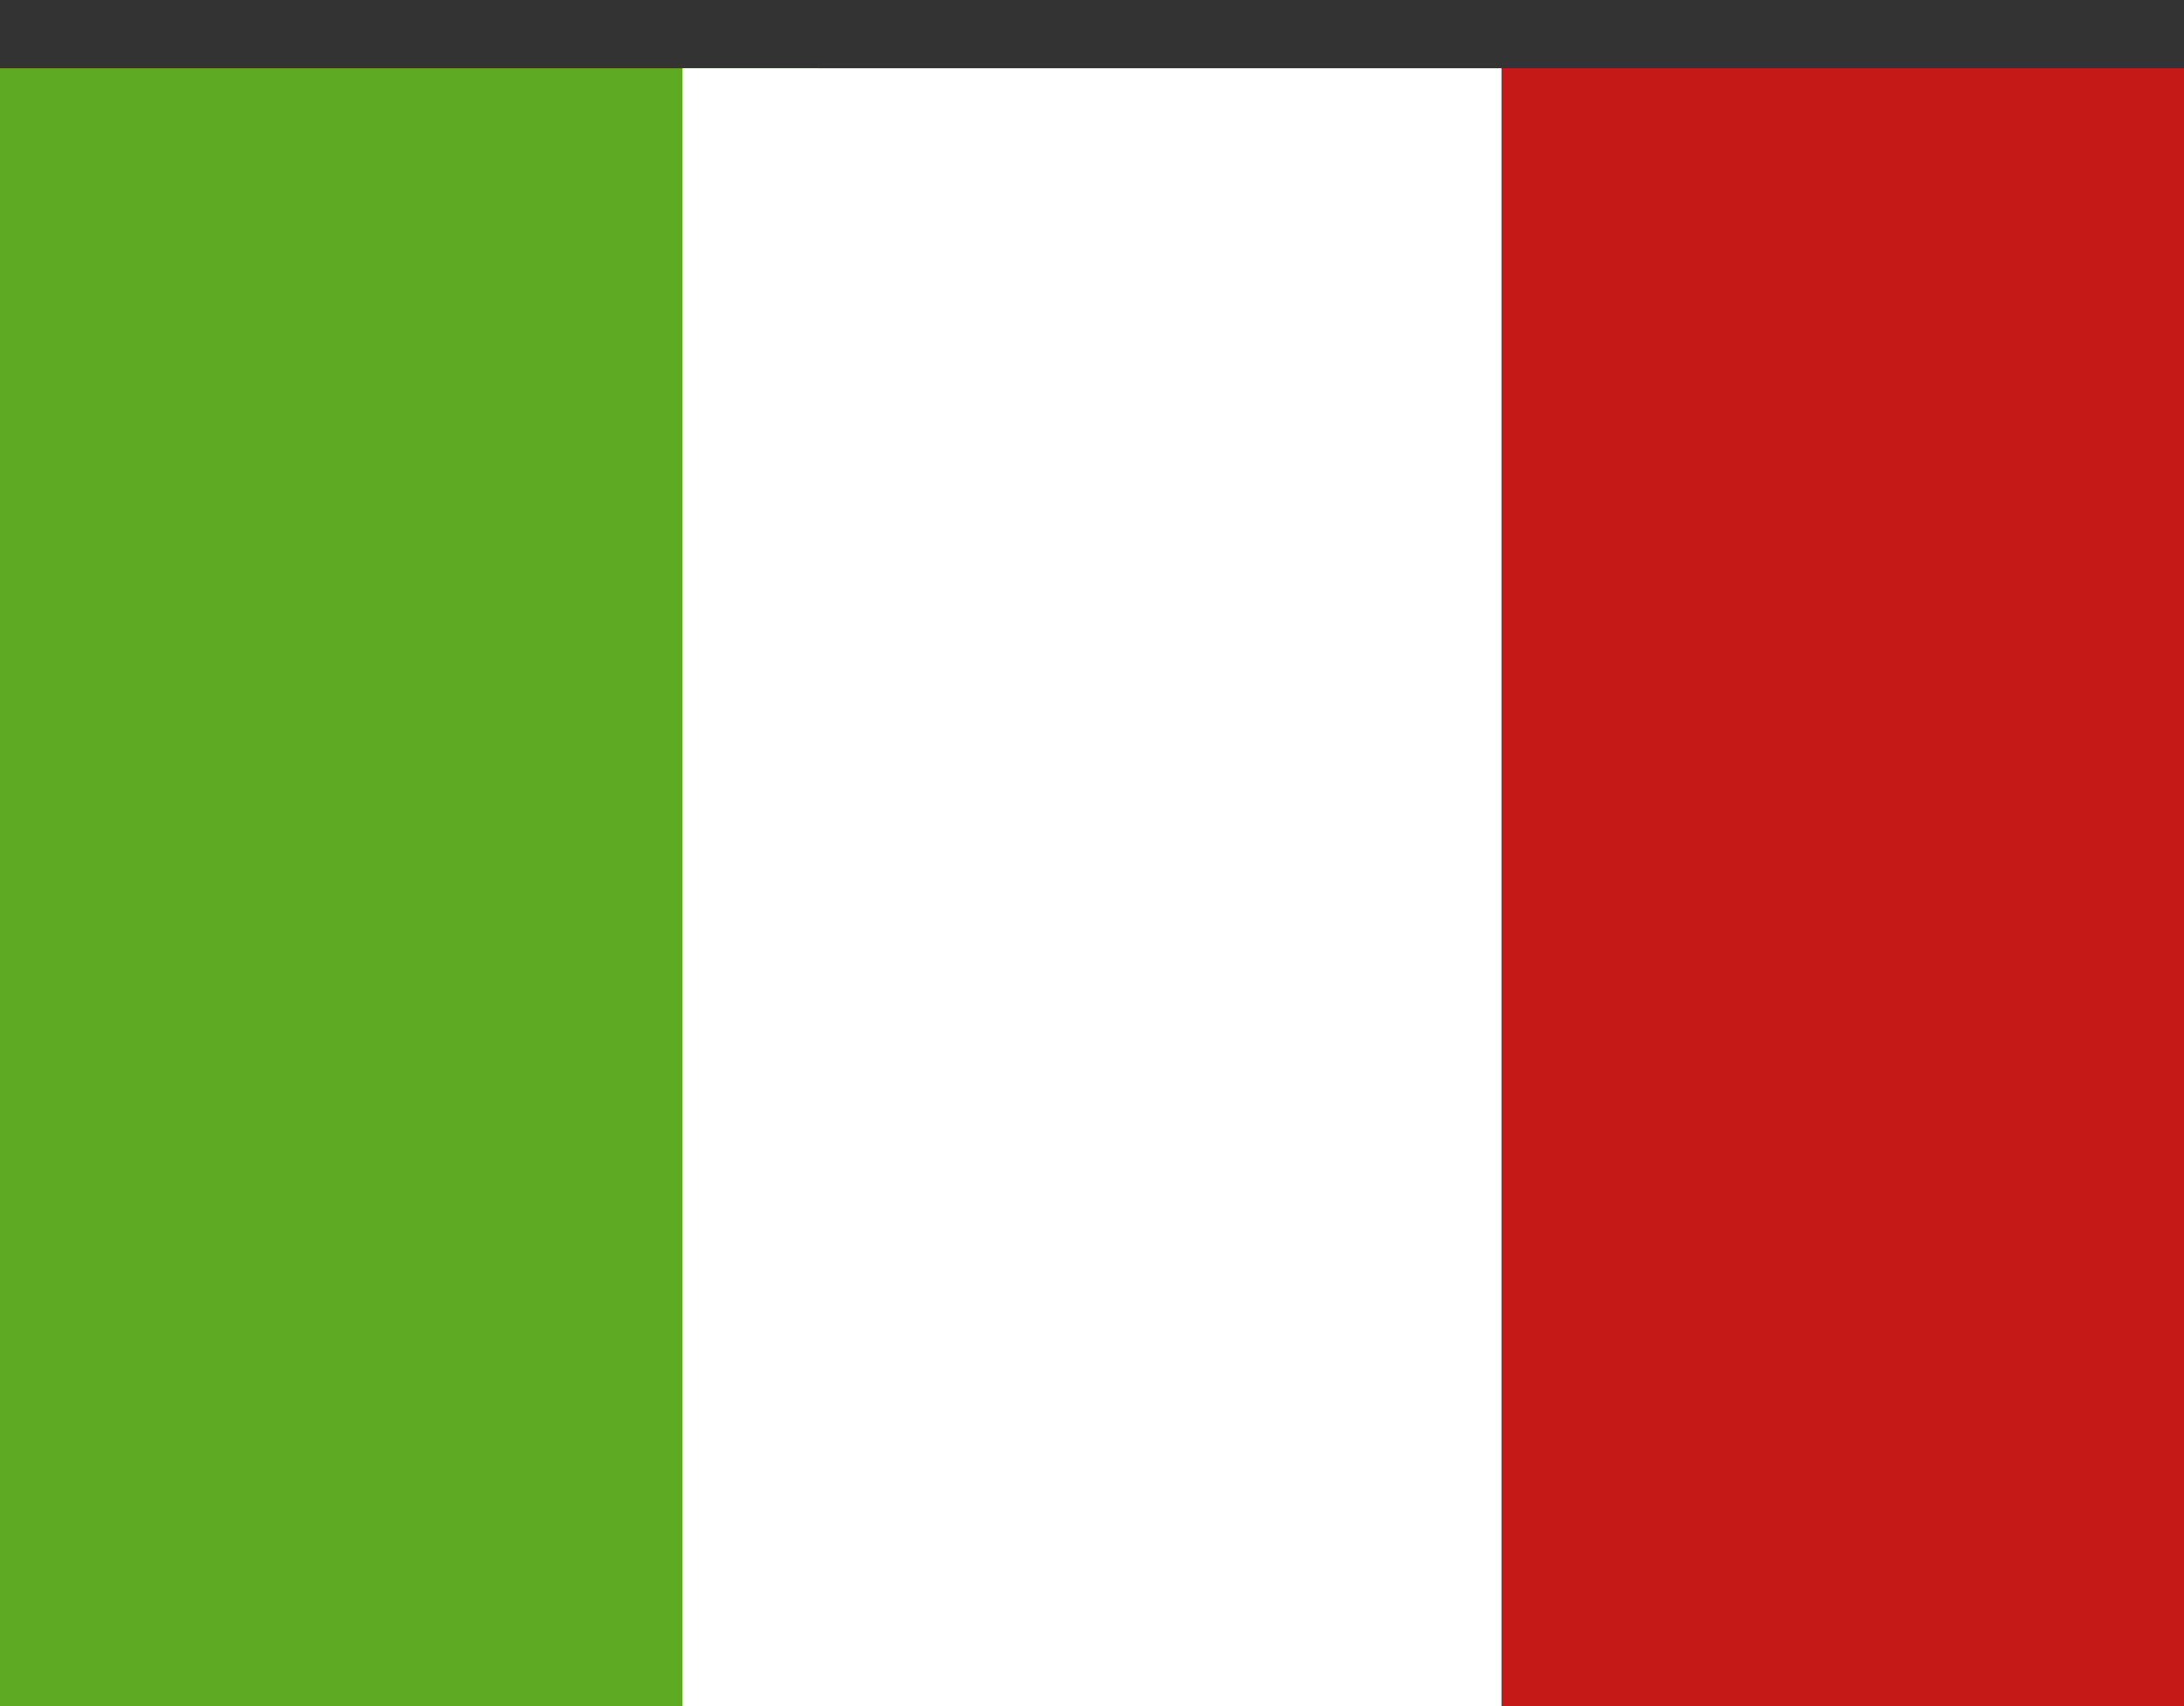
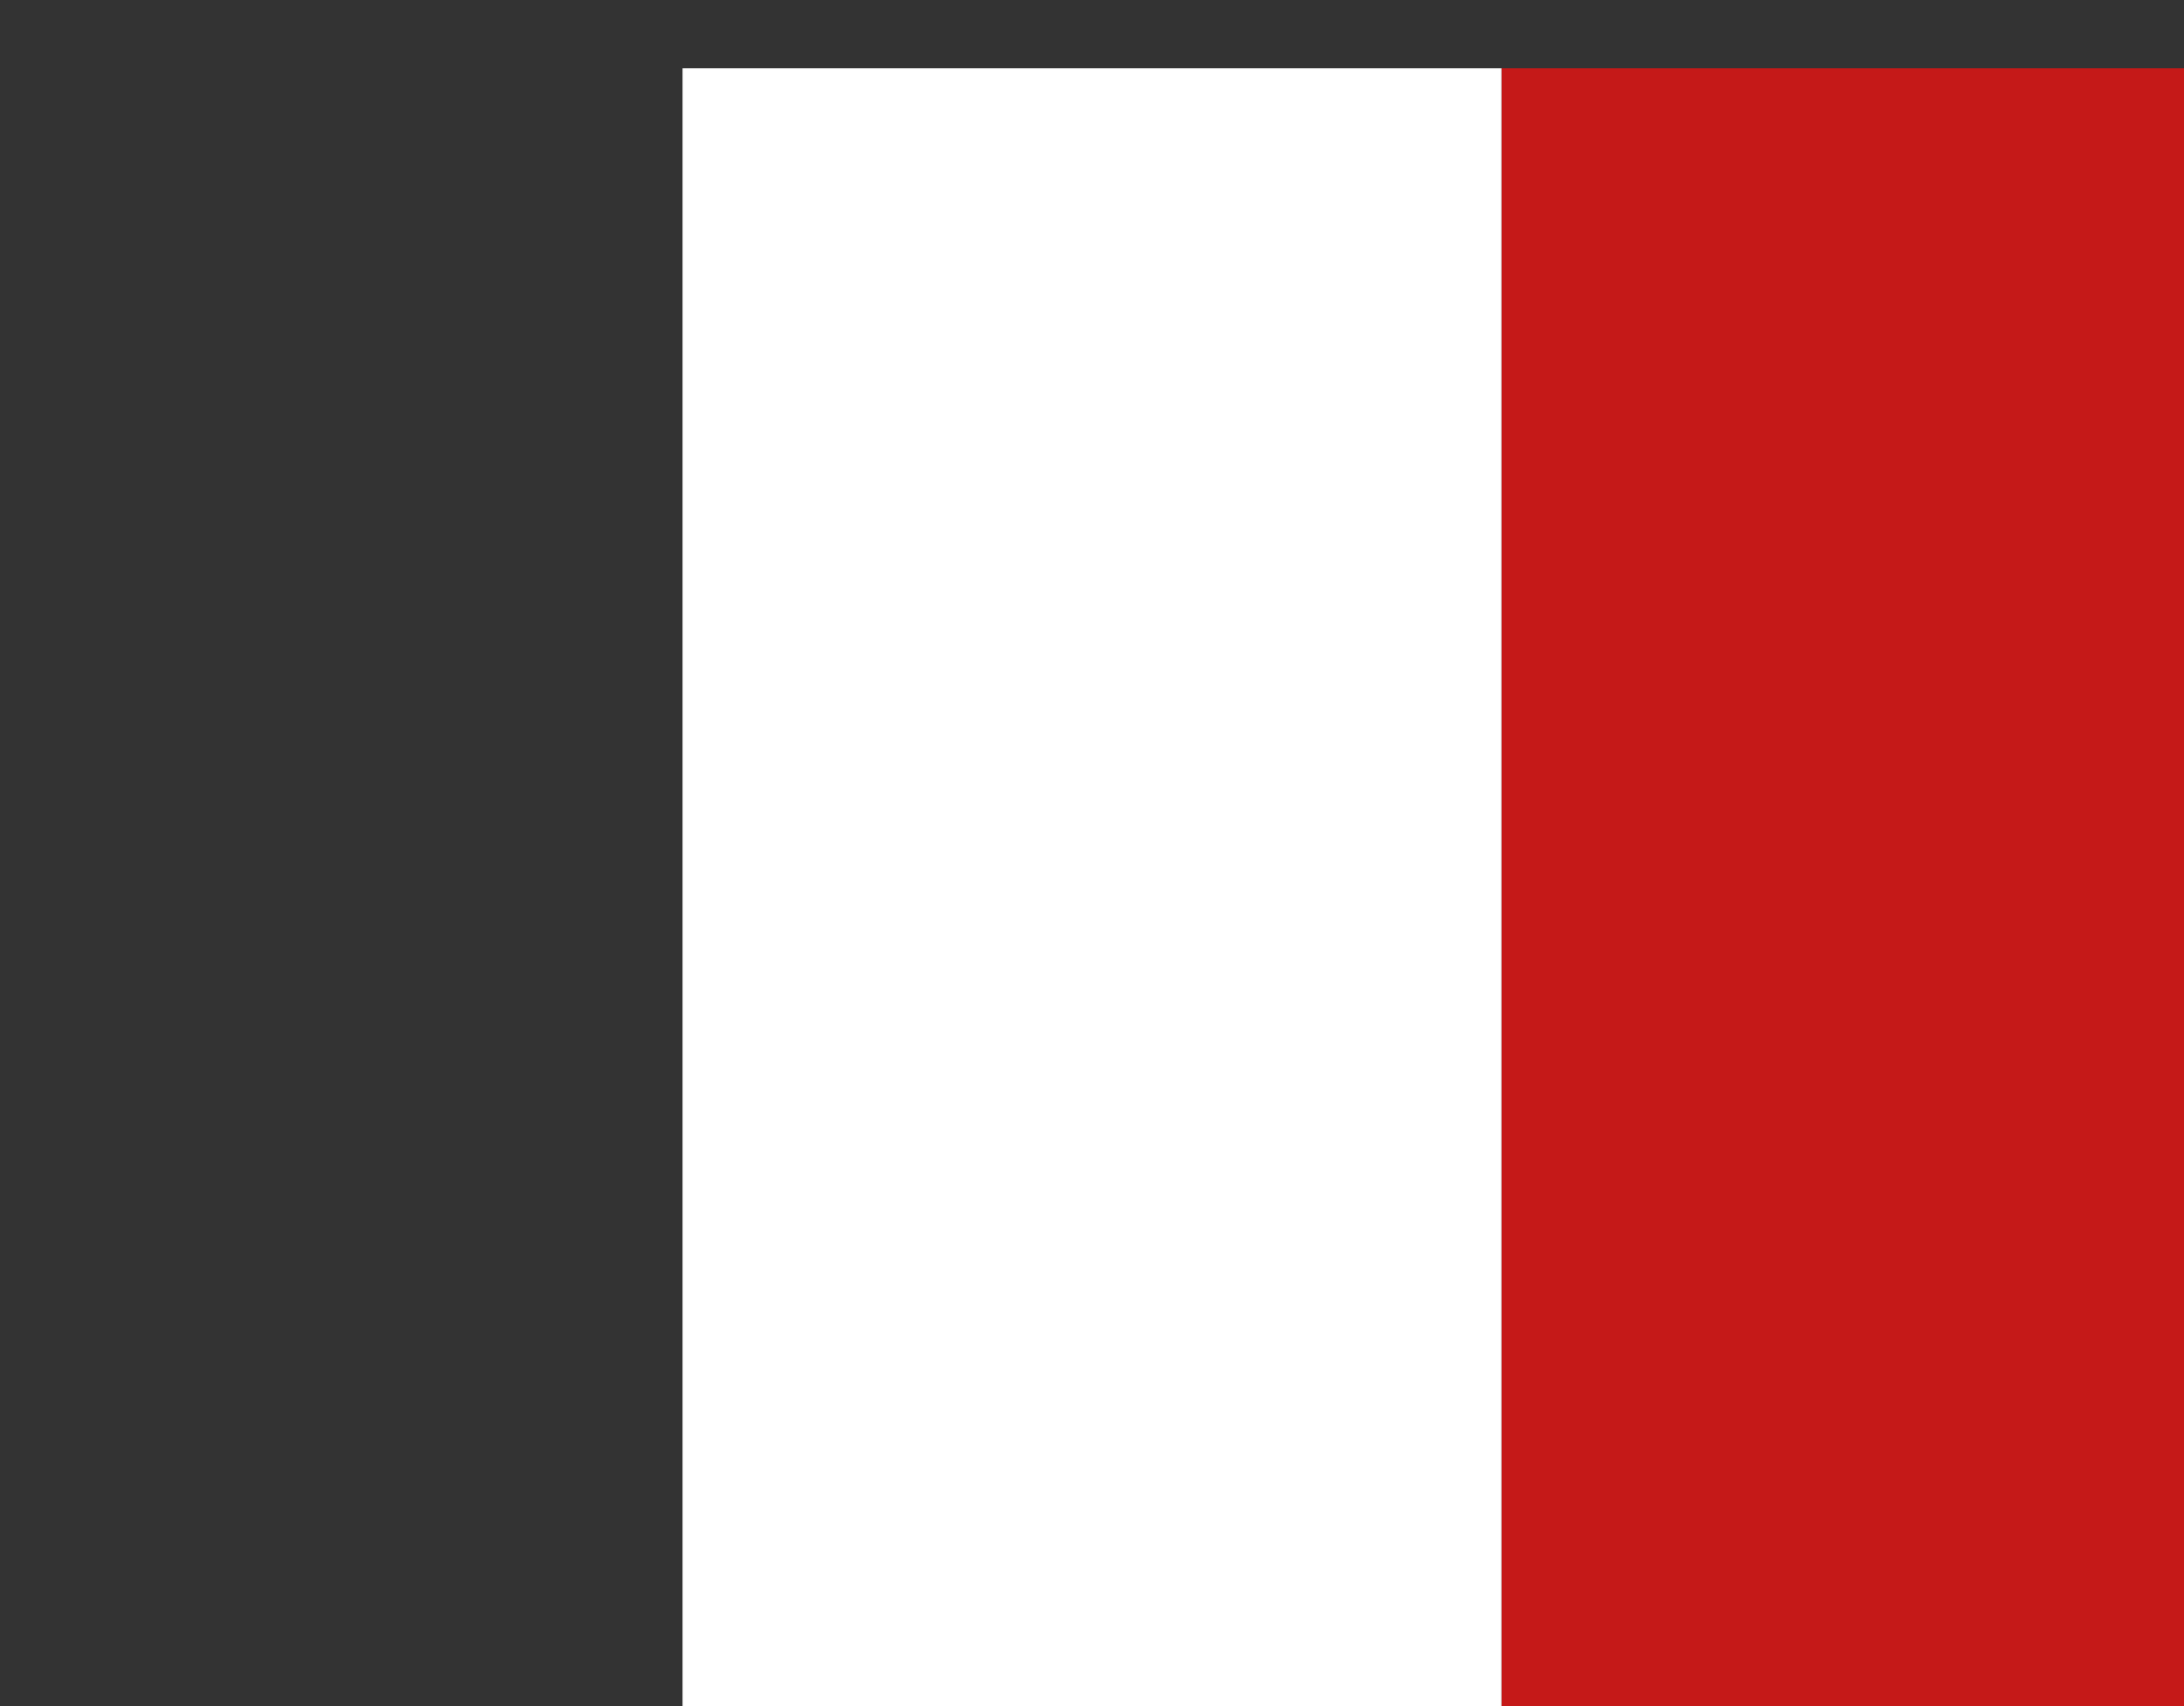
<svg xmlns="http://www.w3.org/2000/svg" width="32" height="25" viewBox="0 0 32 25" fill="none">
  <rect x="0" y="0" width="32" height="25" fill="#333333" stroke="none" />
  <path fill-rule="evenodd" clip-rule="evenodd" d="M22 1H32V25H22V1Z" fill="#C51918" />
-   <path fill-rule="evenodd" clip-rule="evenodd" d="M0 1H12V25H0V1Z" fill="#5EAA22" />
  <path fill-rule="evenodd" clip-rule="evenodd" d="M10 1H22V25H10V1Z" fill="white" />
</svg>